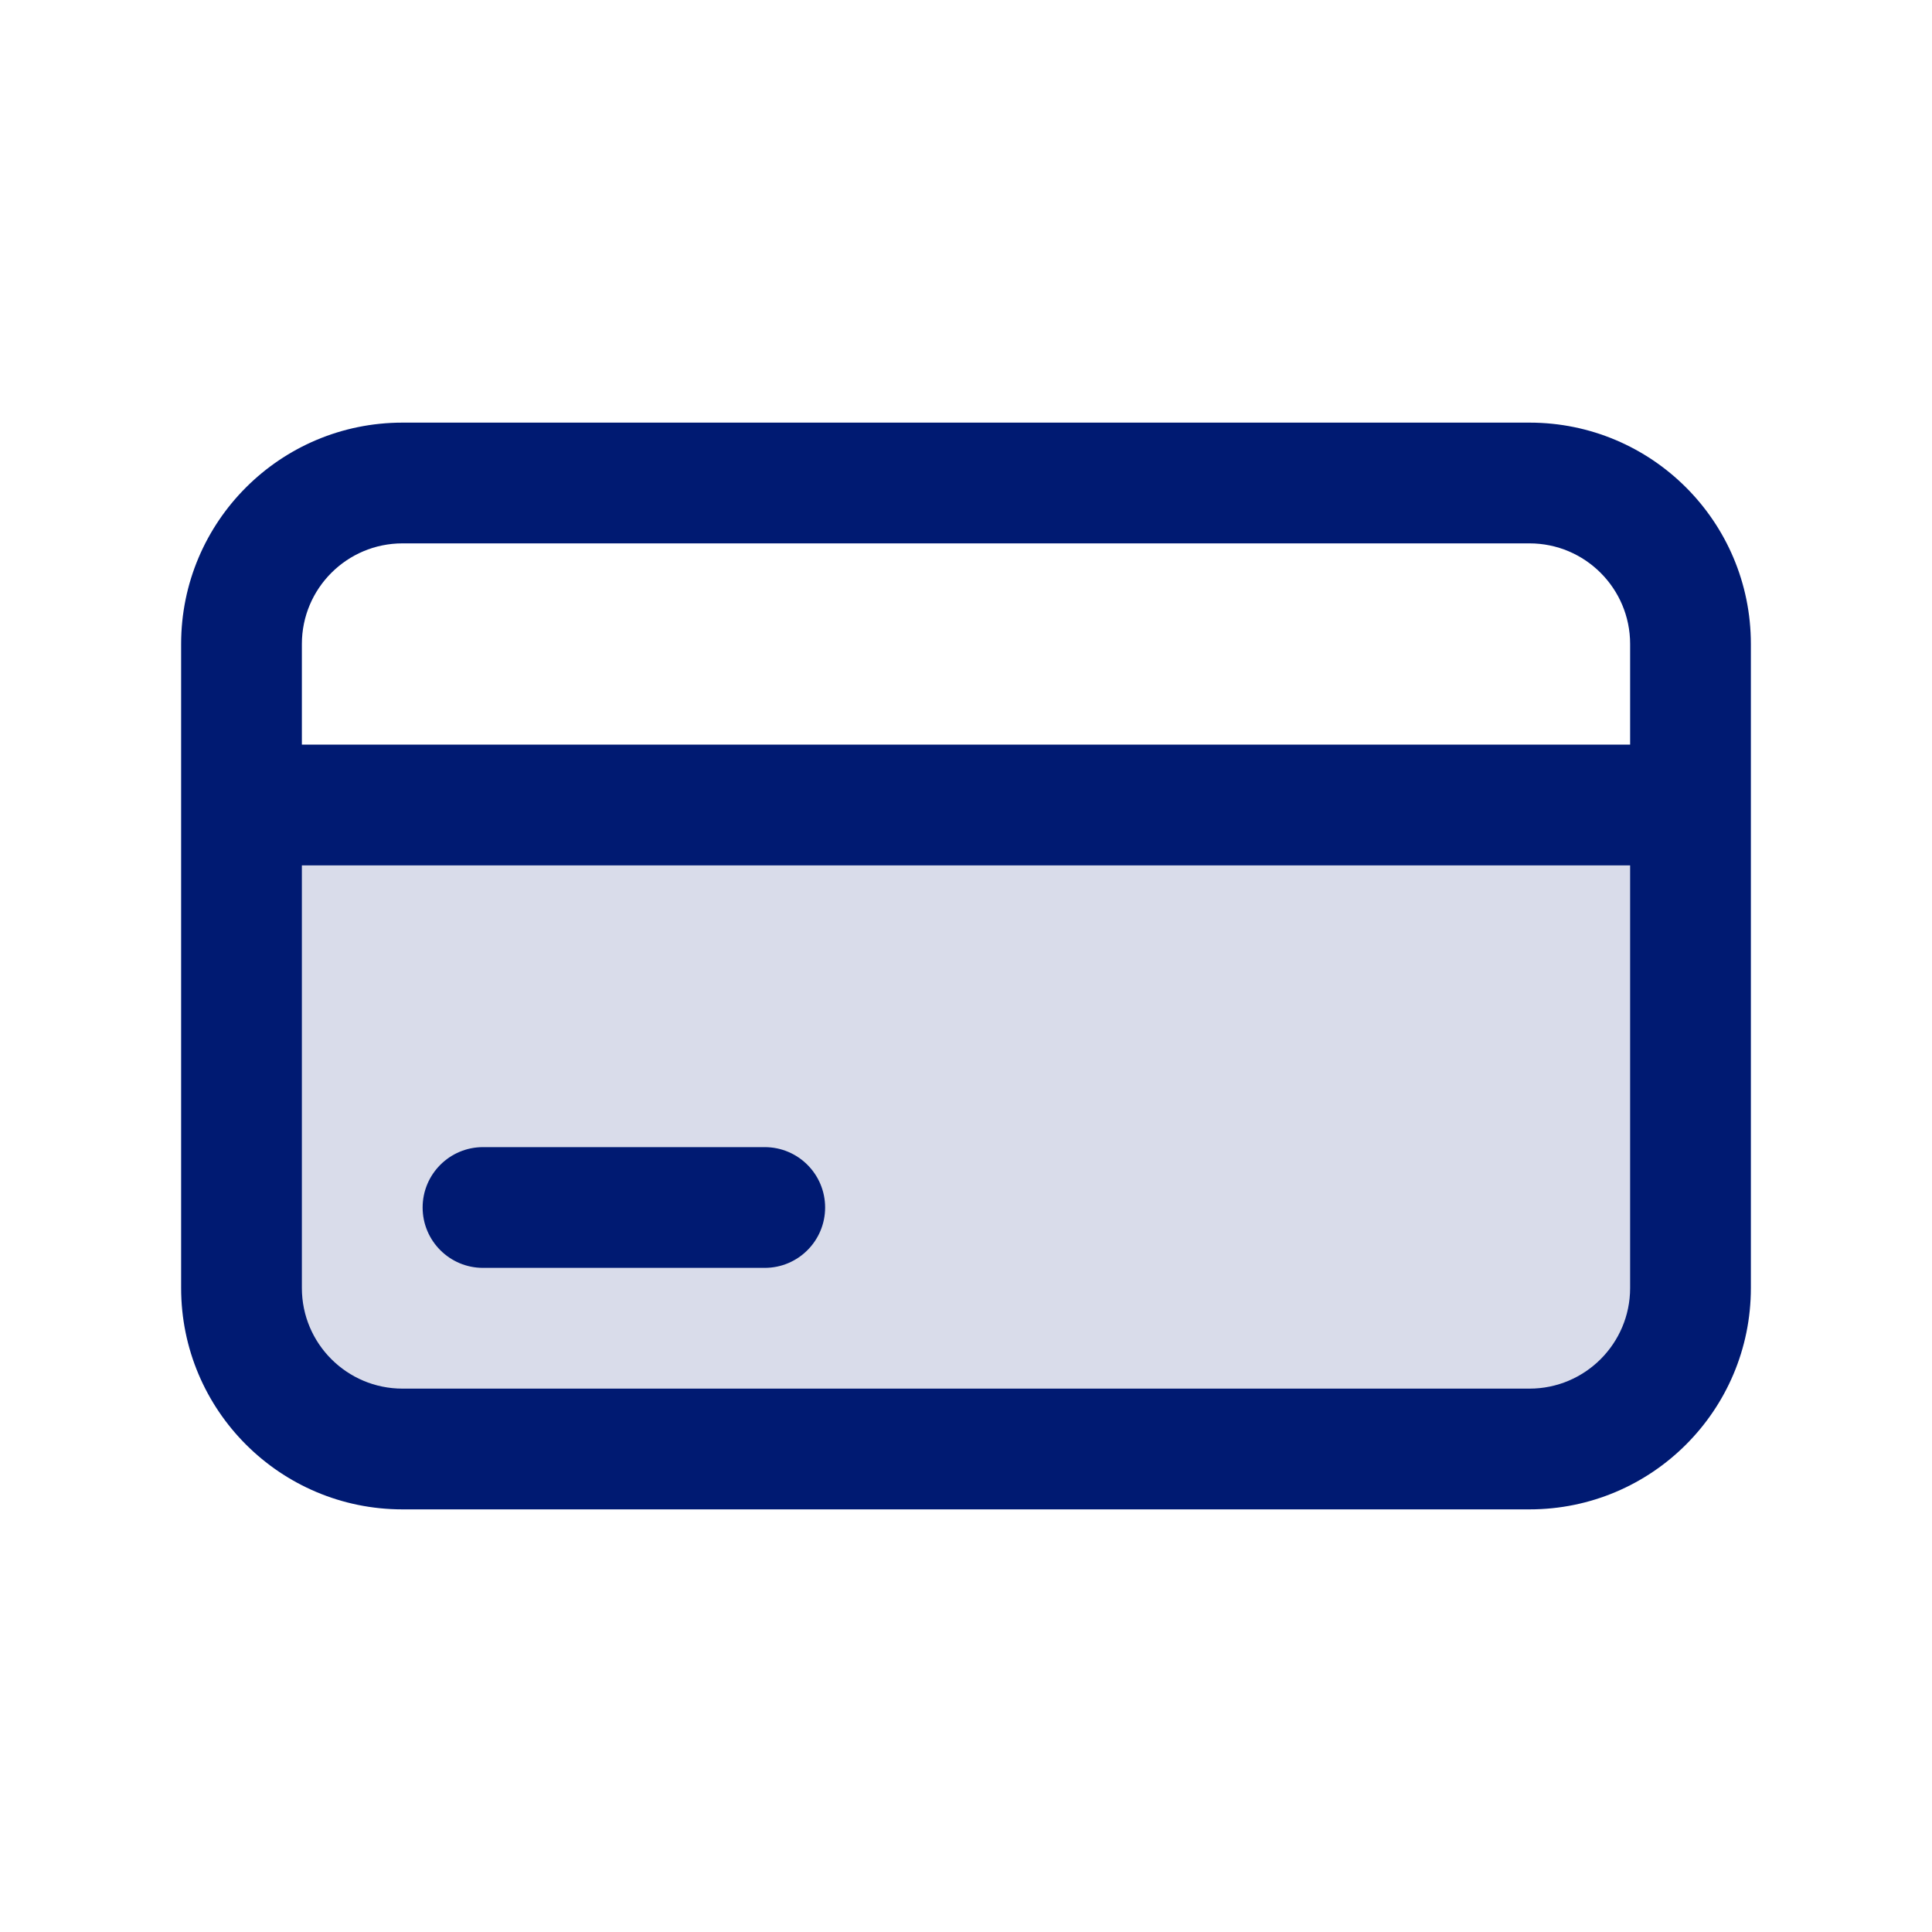
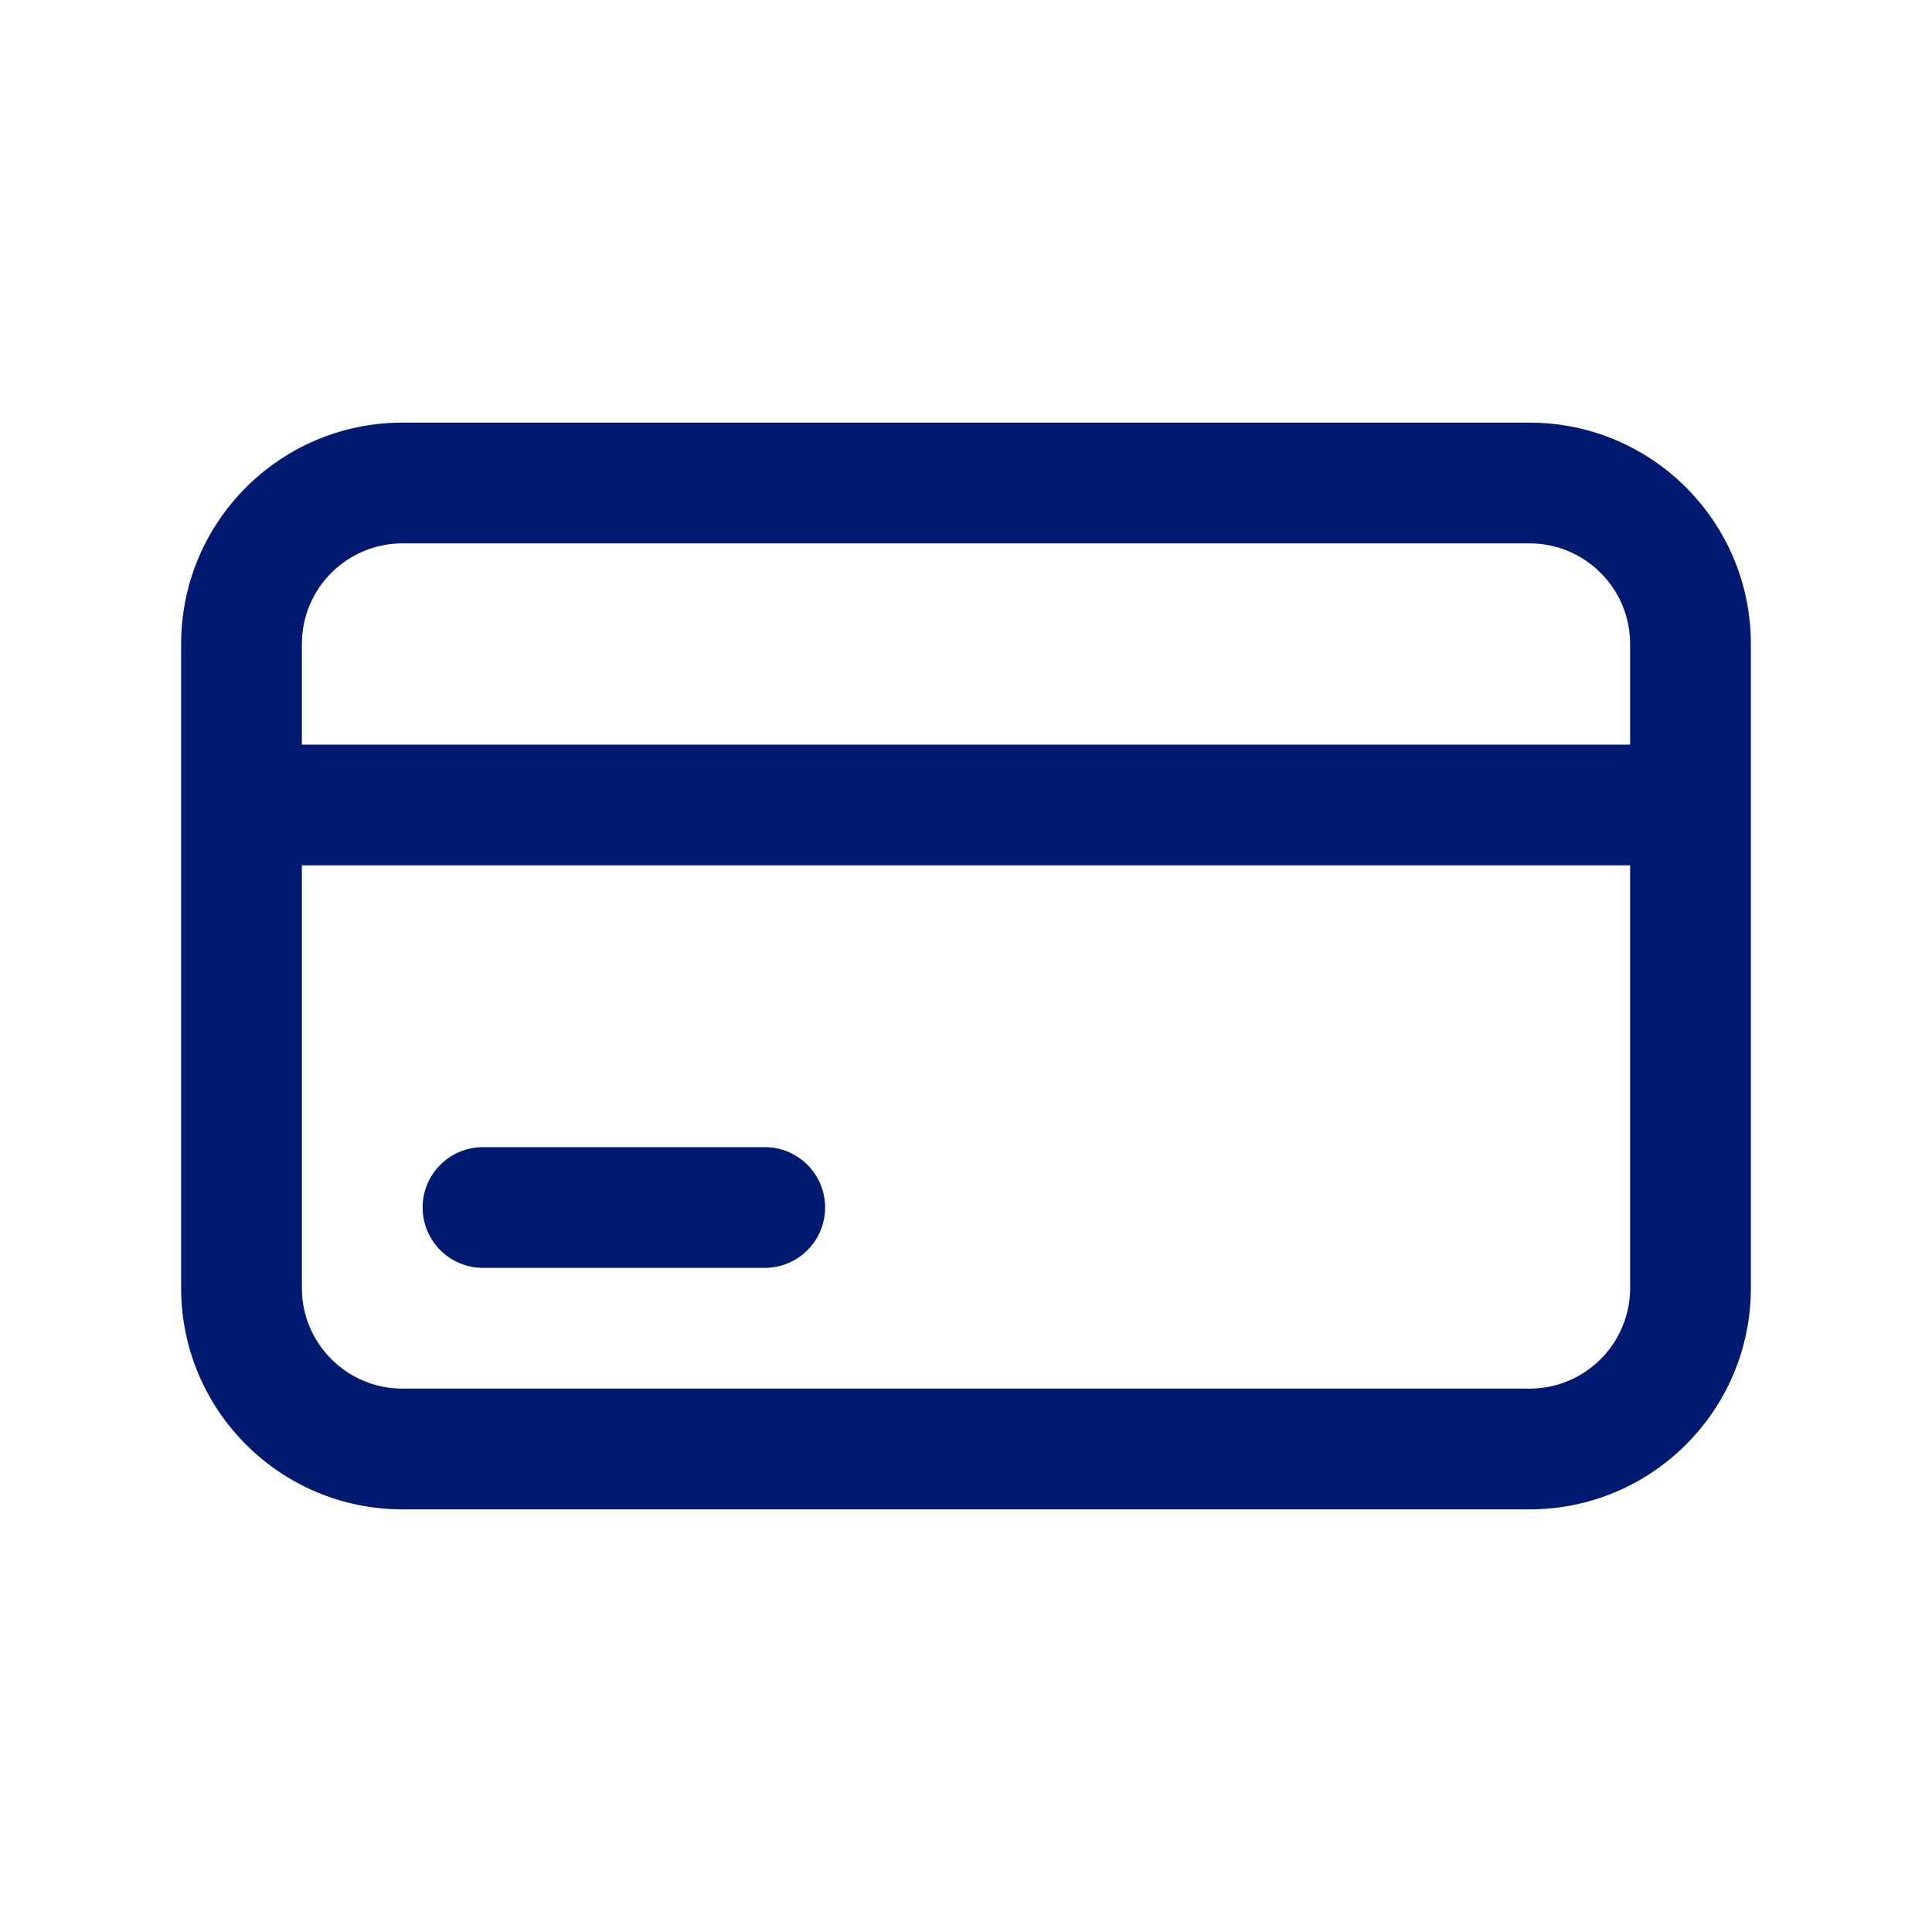
<svg xmlns="http://www.w3.org/2000/svg" width="800px" height="800px" viewBox="0 0 24 24" fill="none">
-   <path opacity="0.15" d="M5 18H19C20.105 18 21 17.105 21 16V10H3V16C3 17.105 3.895 18 5 18Z" fill="#001A72" />
  <path d="M6 14.25C5.586 14.25 5.25 14.586 5.25 15C5.25 15.414 5.586 15.75 6 15.75V14.25ZM9.5 15.75C9.914 15.75 10.25 15.414 10.25 15C10.25 14.586 9.914 14.25 9.5 14.25V15.75ZM5 6.75H19V5.25H5V6.75ZM20.25 8V16H21.75V8H20.25ZM19 17.25H5V18.75H19V17.25ZM3.75 16V8H2.25V16H3.75ZM5 17.25C4.31 17.25 3.75 16.69 3.75 16H2.25C2.25 17.519 3.481 18.75 5 18.75V17.25ZM20.25 16C20.25 16.69 19.69 17.25 19 17.25V18.75C20.519 18.75 21.75 17.519 21.75 16H20.25ZM19 6.75C19.69 6.75 20.25 7.31 20.25 8H21.75C21.75 6.481 20.519 5.25 19 5.25V6.75ZM5 5.25C3.481 5.25 2.25 6.481 2.25 8H3.75C3.75 7.31 4.31 6.75 5 6.75V5.25ZM3 10.75H21V9.25H3V10.75ZM6 15.75H9.5V14.25H6V15.75Z" fill="#001A72" />
</svg>